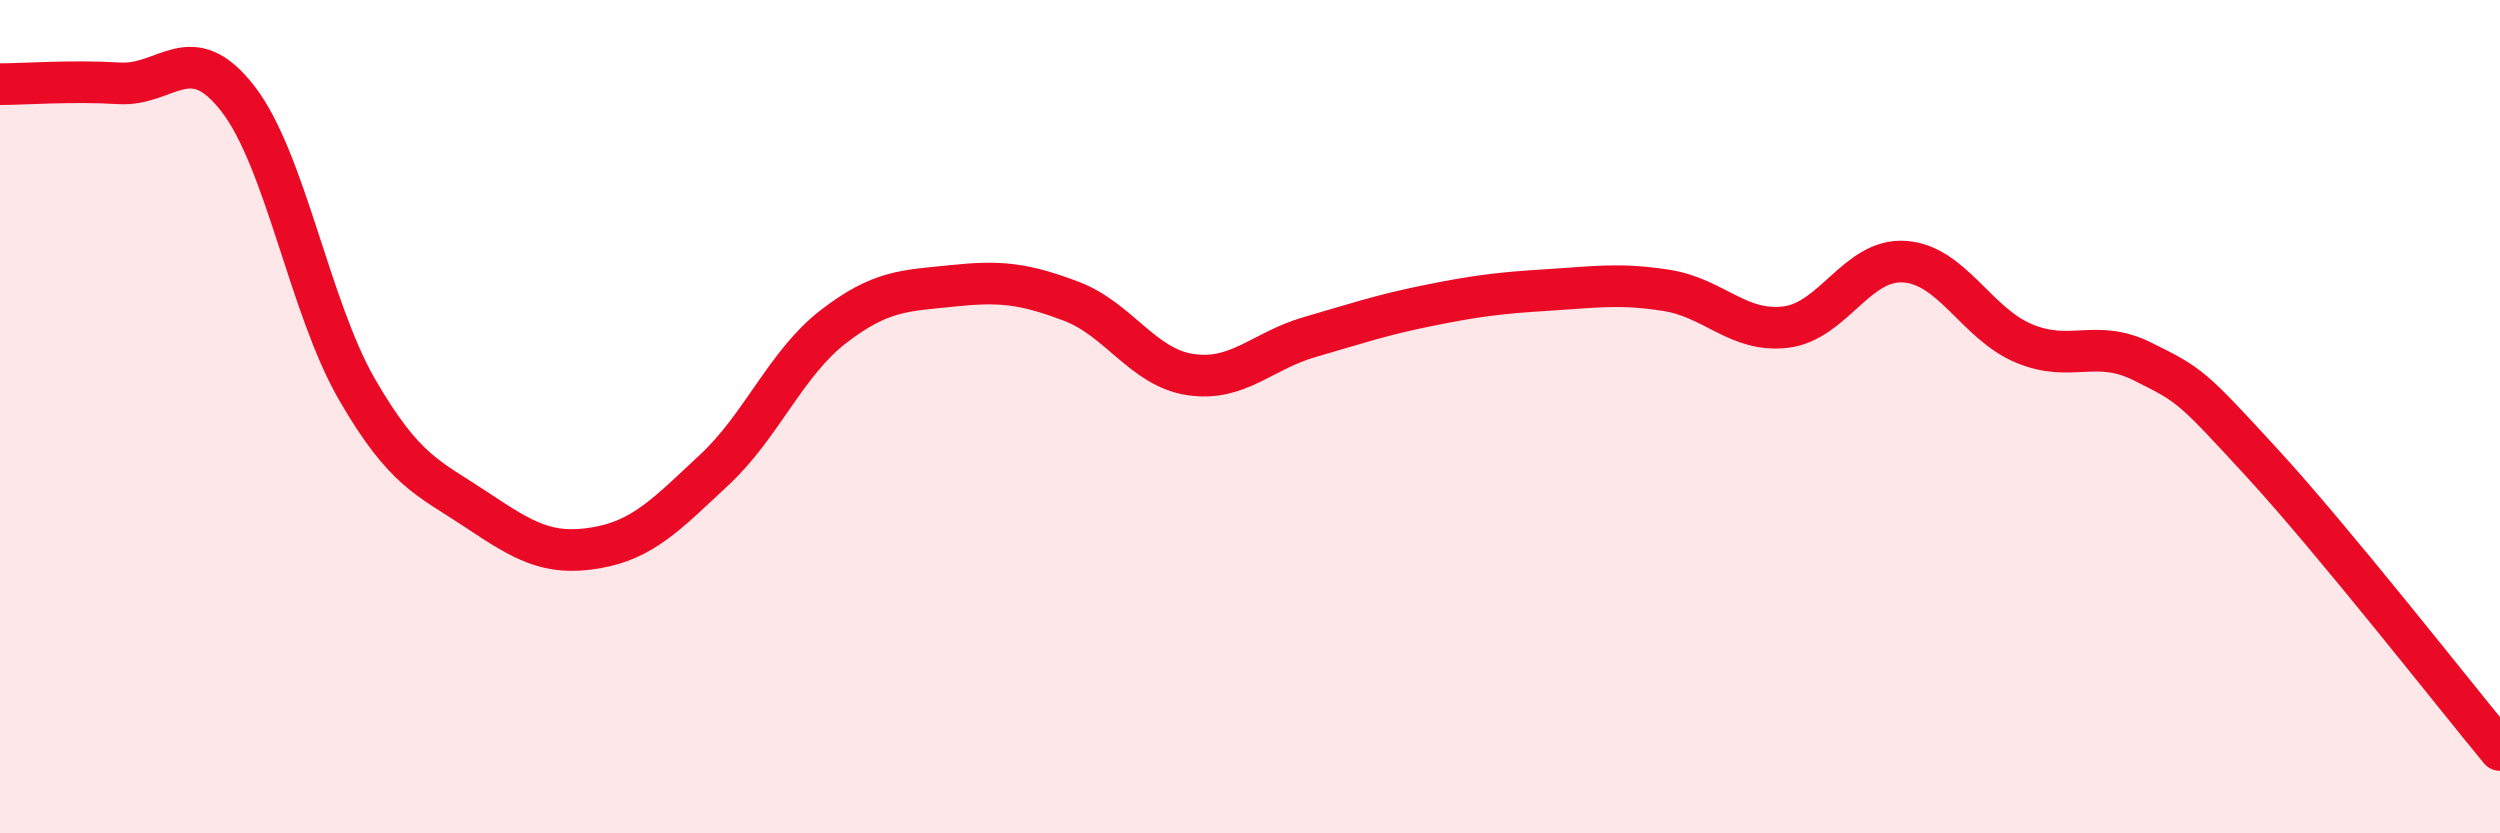
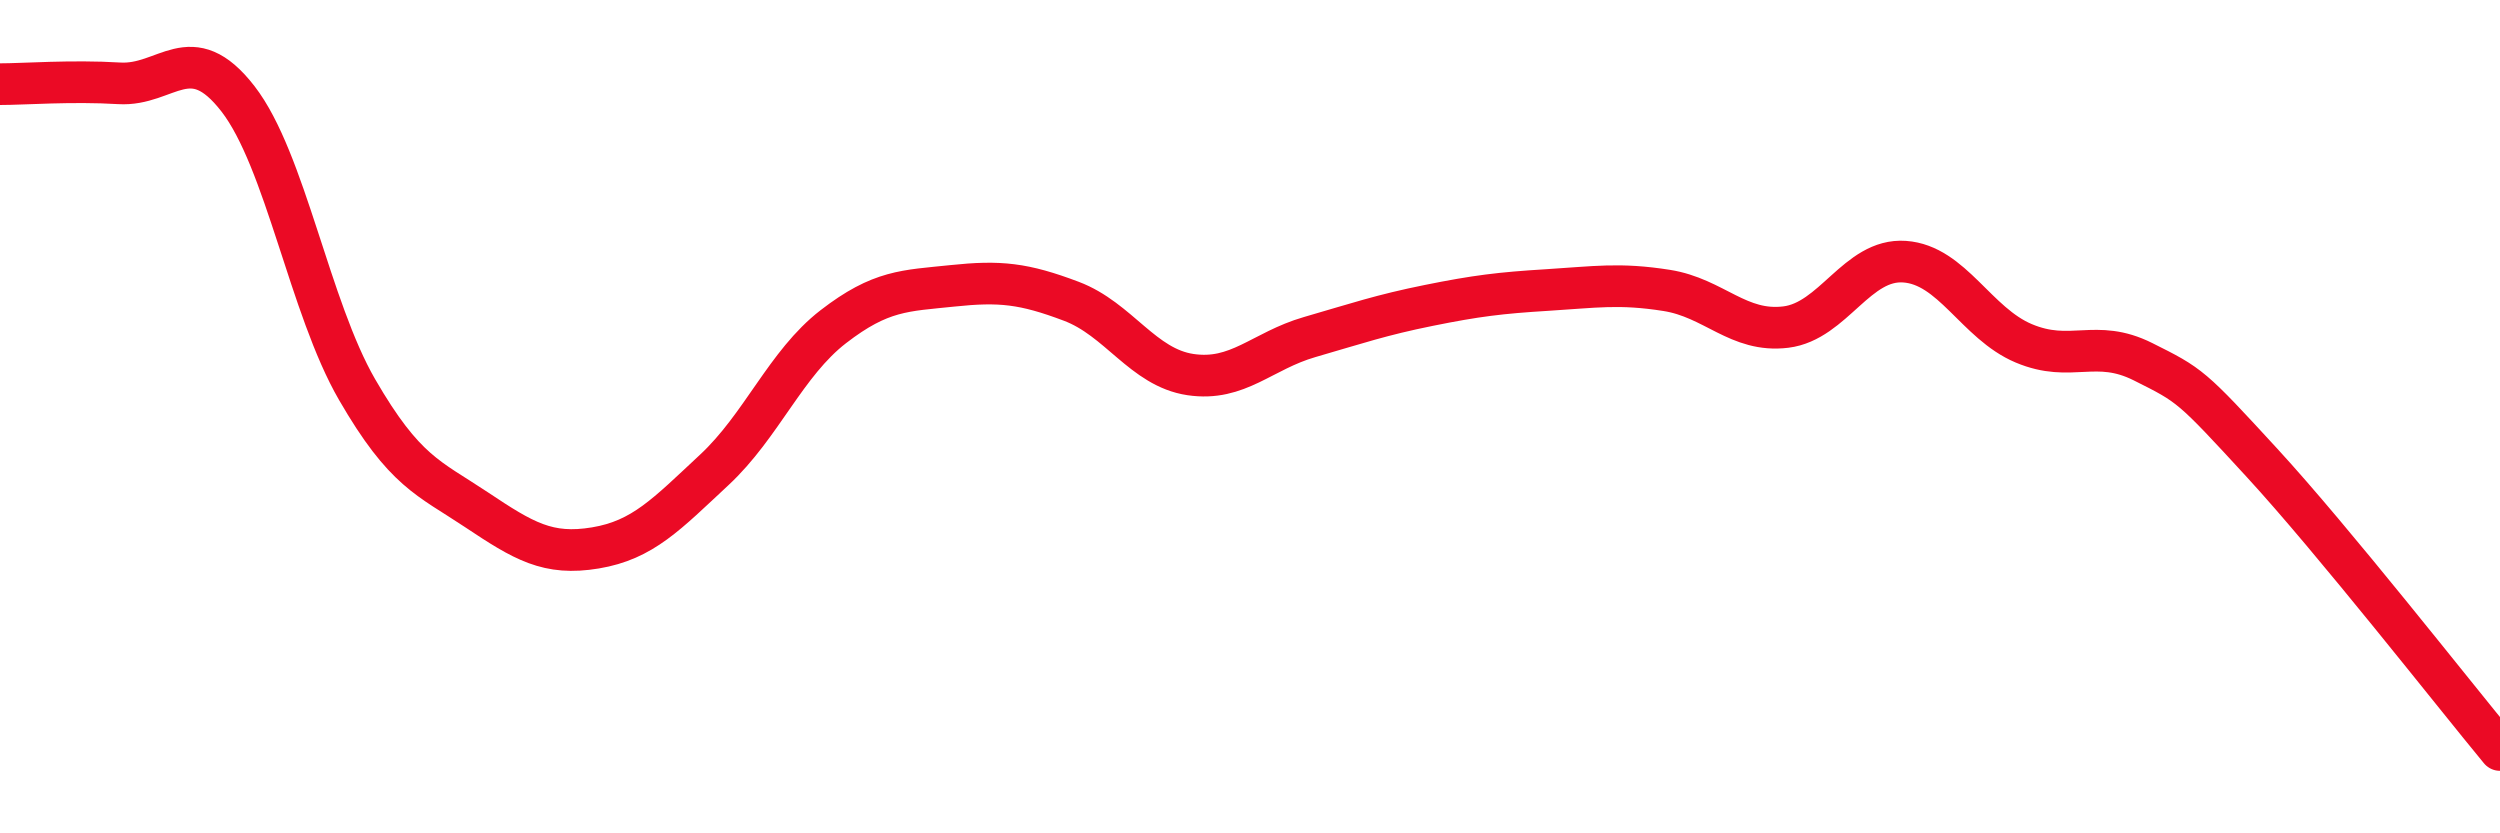
<svg xmlns="http://www.w3.org/2000/svg" width="60" height="20" viewBox="0 0 60 20">
-   <path d="M 0,2.02 C 0.57,2.02 1.72,1.93 2.86,2 C 4,2.07 4.57,0.9 5.71,2.37 C 6.85,3.84 7.43,7.38 8.57,9.35 C 9.71,11.32 10.29,11.47 11.43,12.23 C 12.57,12.99 13.15,13.34 14.29,13.15 C 15.43,12.96 16,12.34 17.14,11.28 C 18.28,10.22 18.86,8.72 20,7.84 C 21.14,6.96 21.72,6.98 22.86,6.86 C 24,6.74 24.57,6.8 25.71,7.23 C 26.85,7.66 27.43,8.82 28.57,8.99 C 29.71,9.16 30.29,8.42 31.43,8.09 C 32.57,7.76 33.15,7.56 34.29,7.33 C 35.43,7.1 36,7.03 37.14,6.96 C 38.28,6.89 38.86,6.79 40,6.97 C 41.14,7.15 41.72,7.99 42.86,7.85 C 44,7.71 44.57,6.2 45.71,6.28 C 46.85,6.36 47.43,7.76 48.57,8.24 C 49.71,8.72 50.29,8.11 51.43,8.68 C 52.57,9.25 52.58,9.25 54.29,11.11 C 56,12.97 58.86,16.62 60,18L60 20L0 20Z" fill="#EB0A25" opacity="0.1" stroke-linecap="round" stroke-linejoin="round" />
  <path d="M 0,2.02 C 0.57,2.02 1.72,1.93 2.86,2 C 4,2.07 4.57,0.9 5.71,2.37 C 6.85,3.84 7.43,7.38 8.57,9.35 C 9.71,11.32 10.29,11.47 11.43,12.23 C 12.57,12.99 13.15,13.34 14.29,13.15 C 15.43,12.96 16,12.34 17.14,11.28 C 18.28,10.22 18.86,8.72 20,7.84 C 21.14,6.96 21.72,6.98 22.86,6.86 C 24,6.74 24.57,6.8 25.71,7.23 C 26.85,7.66 27.43,8.82 28.57,8.99 C 29.71,9.16 30.29,8.42 31.43,8.09 C 32.57,7.76 33.15,7.56 34.29,7.33 C 35.43,7.1 36,7.03 37.14,6.96 C 38.28,6.89 38.86,6.79 40,6.97 C 41.14,7.15 41.72,7.99 42.86,7.85 C 44,7.71 44.57,6.2 45.71,6.28 C 46.85,6.36 47.43,7.76 48.57,8.24 C 49.71,8.72 50.29,8.11 51.43,8.68 C 52.57,9.25 52.58,9.25 54.29,11.11 C 56,12.97 58.86,16.62 60,18" stroke="#EB0A25" stroke-width="1" fill="none" stroke-linecap="round" stroke-linejoin="round" />
</svg>